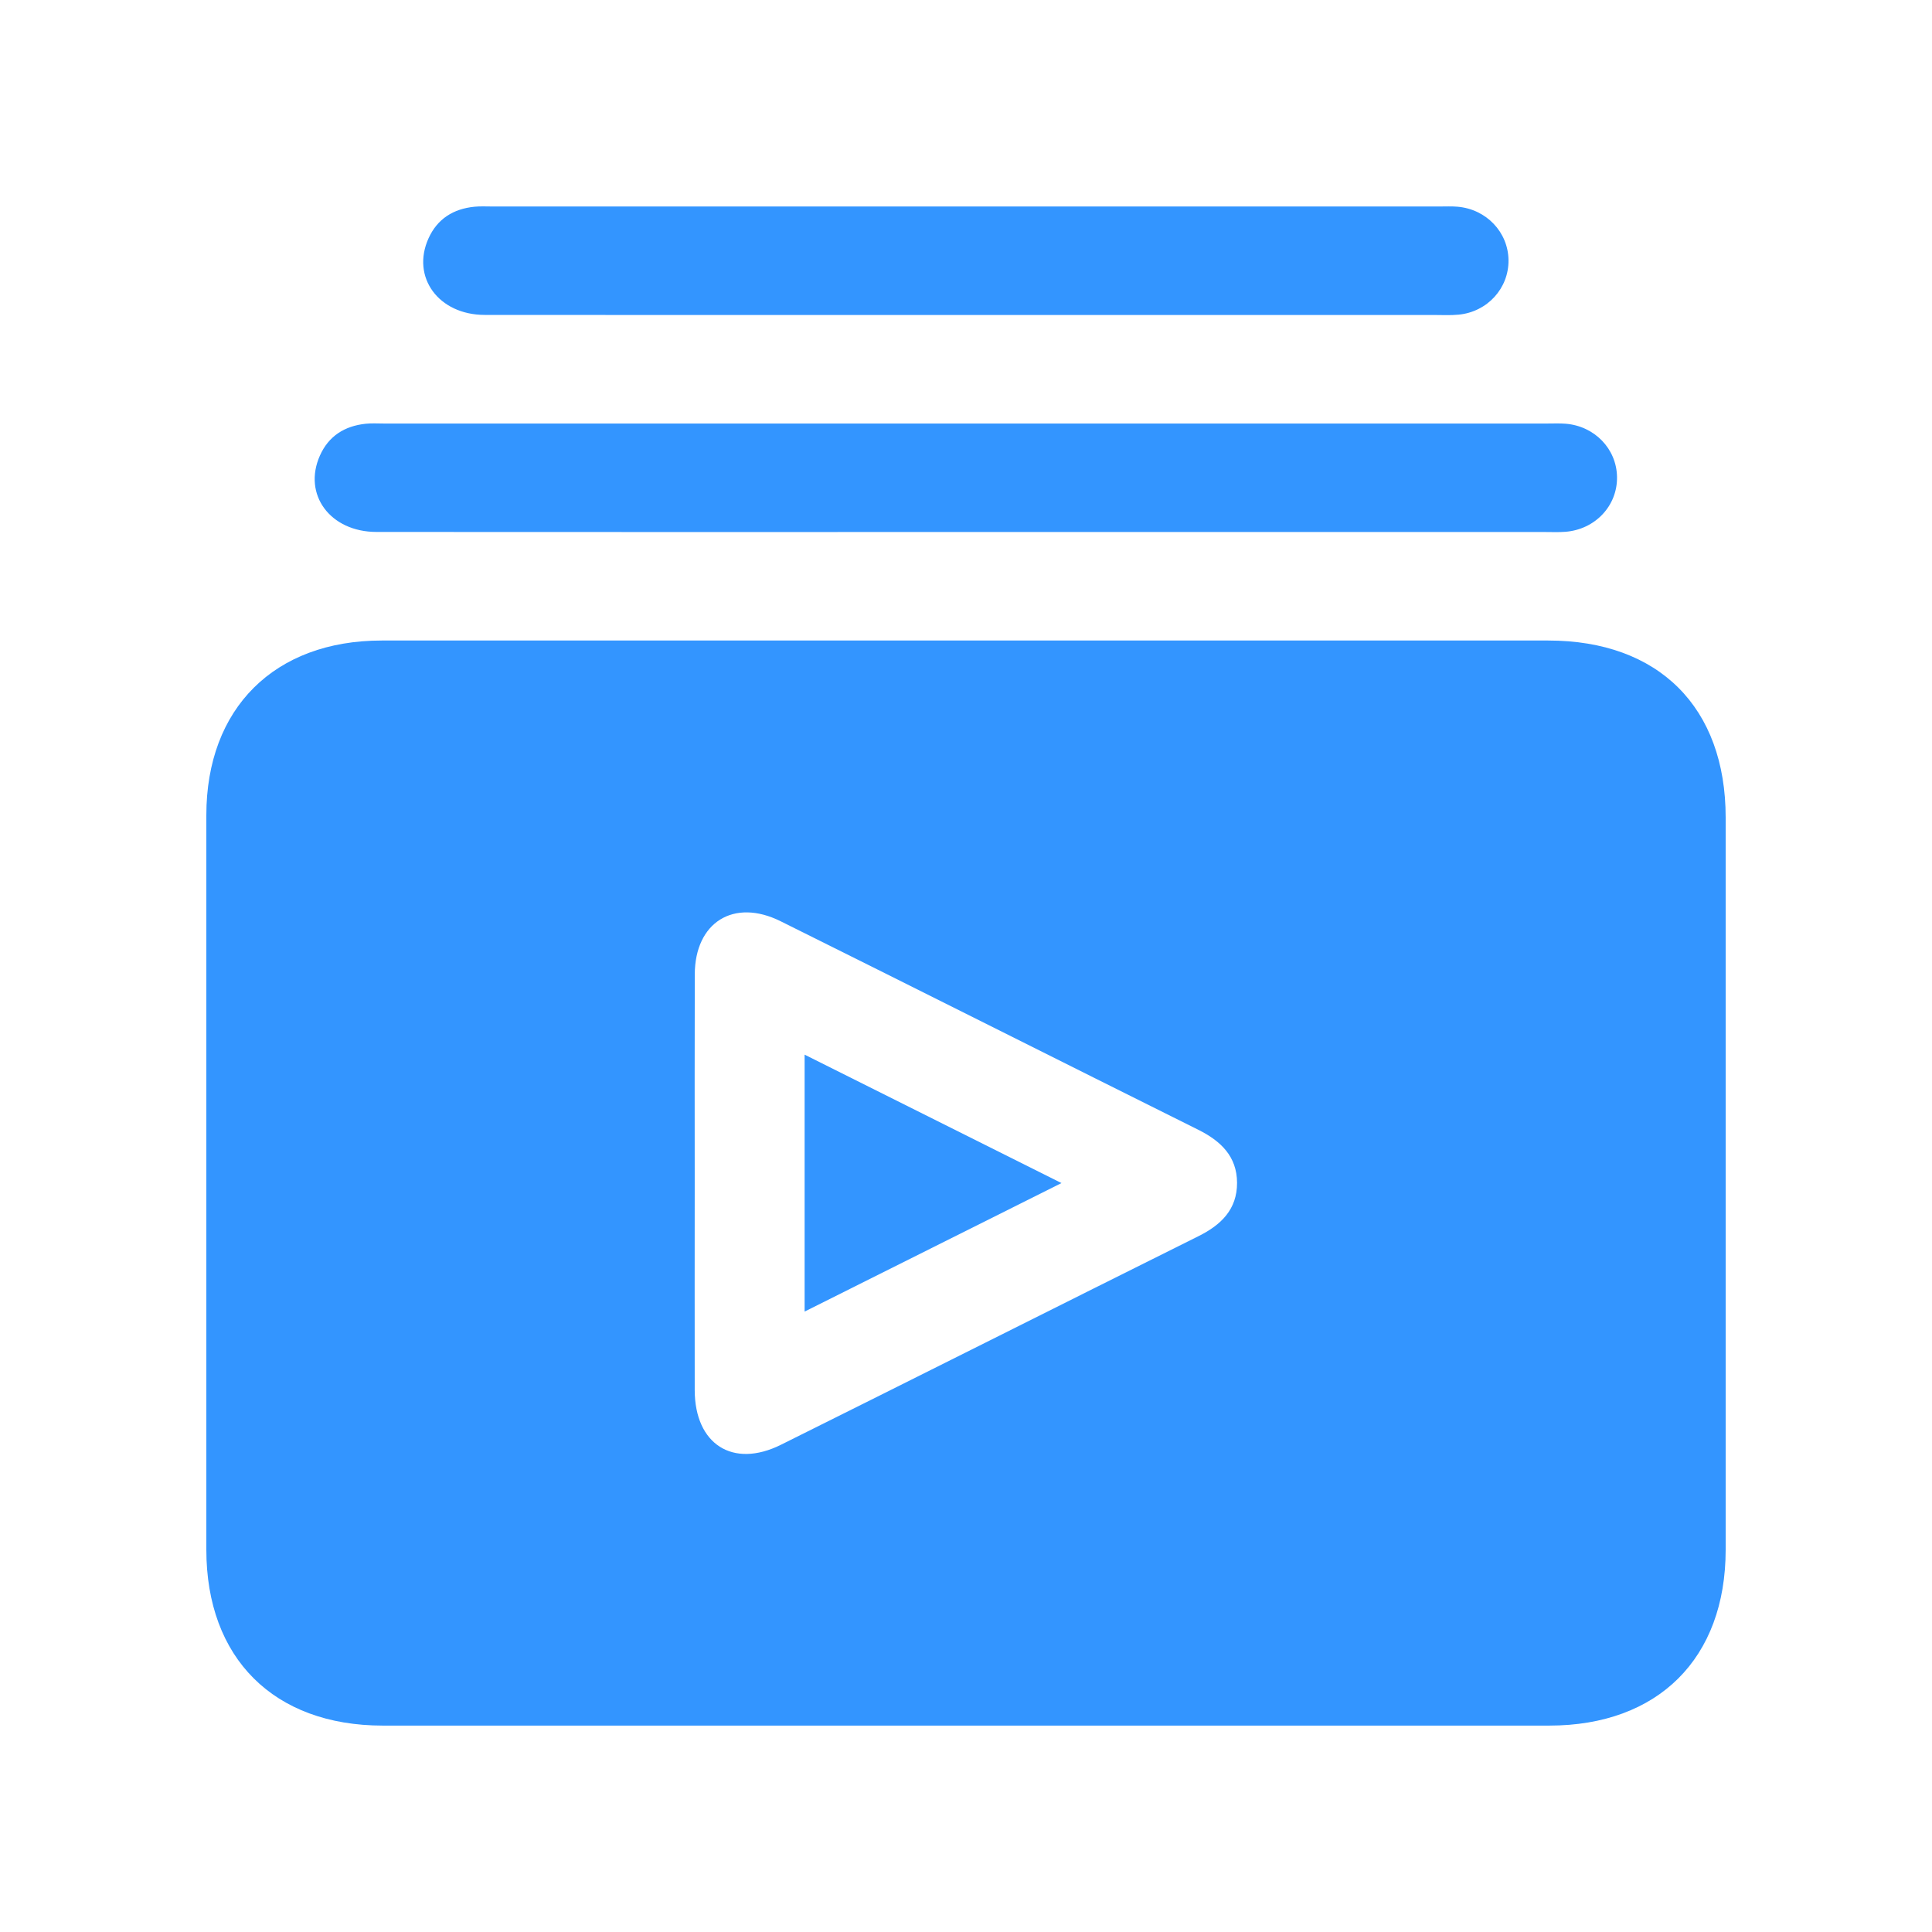
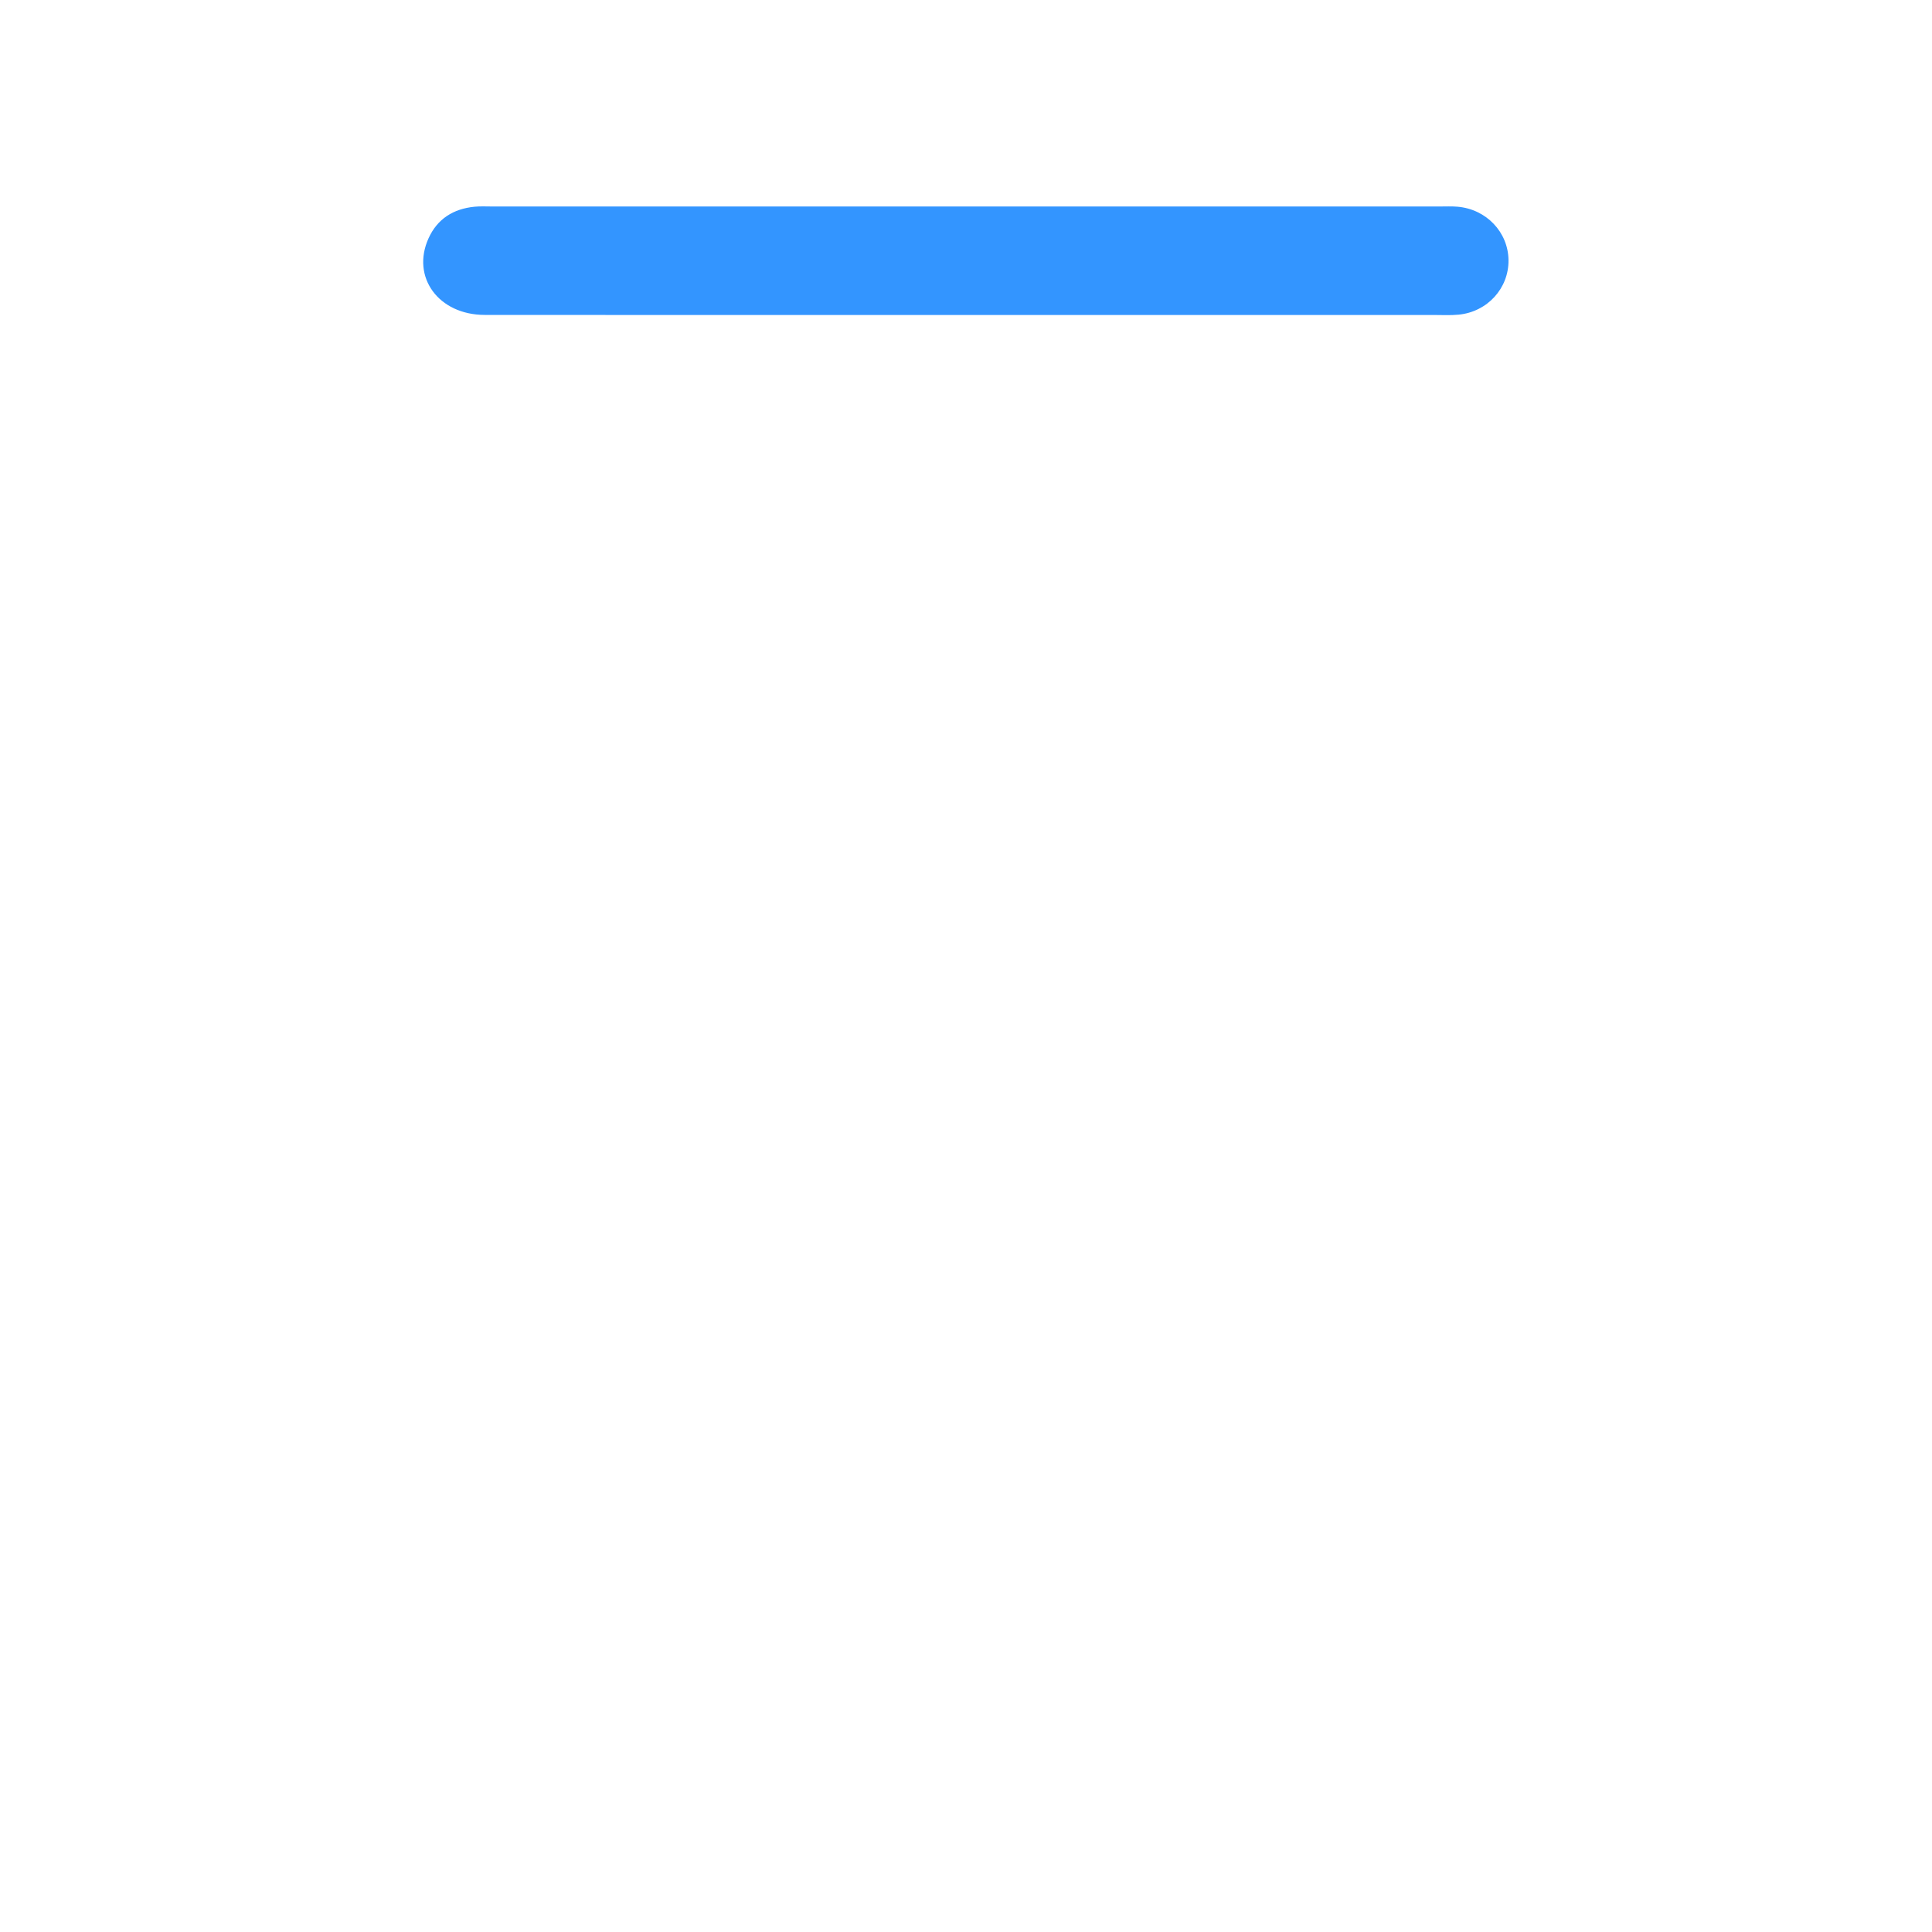
<svg xmlns="http://www.w3.org/2000/svg" id="Layer_1" data-name="Layer 1" viewBox="0 0 60 60">
  <defs>
    <style>
      .cls-1 {
        fill: #3395ff;
        stroke-width: 0px;
      }
    </style>
  </defs>
-   <path class="cls-1" d="M30.01,16.522c-6.106,0-12.212.003-18.318-.002-1.439-.001-2.294-1.162-1.758-2.369.271-.611.769-.921,1.421-.991.185-.02.374-.007.561-.007,12.048,0,24.096,0,36.144,0,.187,0,.375-.009.561.006.9.072,1.582.779,1.597,1.65.016.897-.678,1.637-1.61,1.707-.209.016-.421.006-.631.006-5.989,0-11.978,0-17.967,0Z" />
  <path class="cls-1" d="M30,9.782c-4.983,0-9.965.004-14.948-.002-1.433-.002-2.288-1.175-1.744-2.378.275-.608.774-.917,1.427-.982.185-.018.374-.007.561-.007,9.801,0,19.603,0,29.404,0,.187,0,.375-.009.561.006.897.075,1.577.79,1.587,1.66.01.872-.654,1.606-1.55,1.693-.255.025-.514.01-.771.01-4.842,0-9.684,0-14.527,0Z" />
-   <path class="cls-1" d="M48.079,19.892c-6.014-.001-12.028,0-18.042,0-6.061,0-12.122-.002-18.182,0-3.334.001-5.446,2.103-5.447,5.423-.002,7.604-.002,15.208,0,22.812,0,3.372,2.097,5.462,5.479,5.463,12.075.001,24.149.001,36.224,0,3.385,0,5.48-2.086,5.481-5.459.002-7.581.002-15.161,0-22.742,0-3.423-2.08-5.497-5.513-5.497ZM37.219,38.391c-4.325,2.154-8.641,4.326-12.967,6.478-1.494.743-2.673-.016-2.677-1.697-.004-2.152,0-4.304,0-6.456s-.005-4.304.002-6.456c.005-1.615,1.209-2.373,2.664-1.651,4.327,2.15,8.643,4.322,12.969,6.475.699.348,1.205.825,1.208,1.65.002.824-.495,1.307-1.197,1.656Z" />
-   <path class="cls-1" d="M32.965,36.741c-2.719,1.36-5.315,2.659-7.977,3.991v-7.979c2.639,1.319,5.249,2.624,7.977,3.988Z" />
</svg>